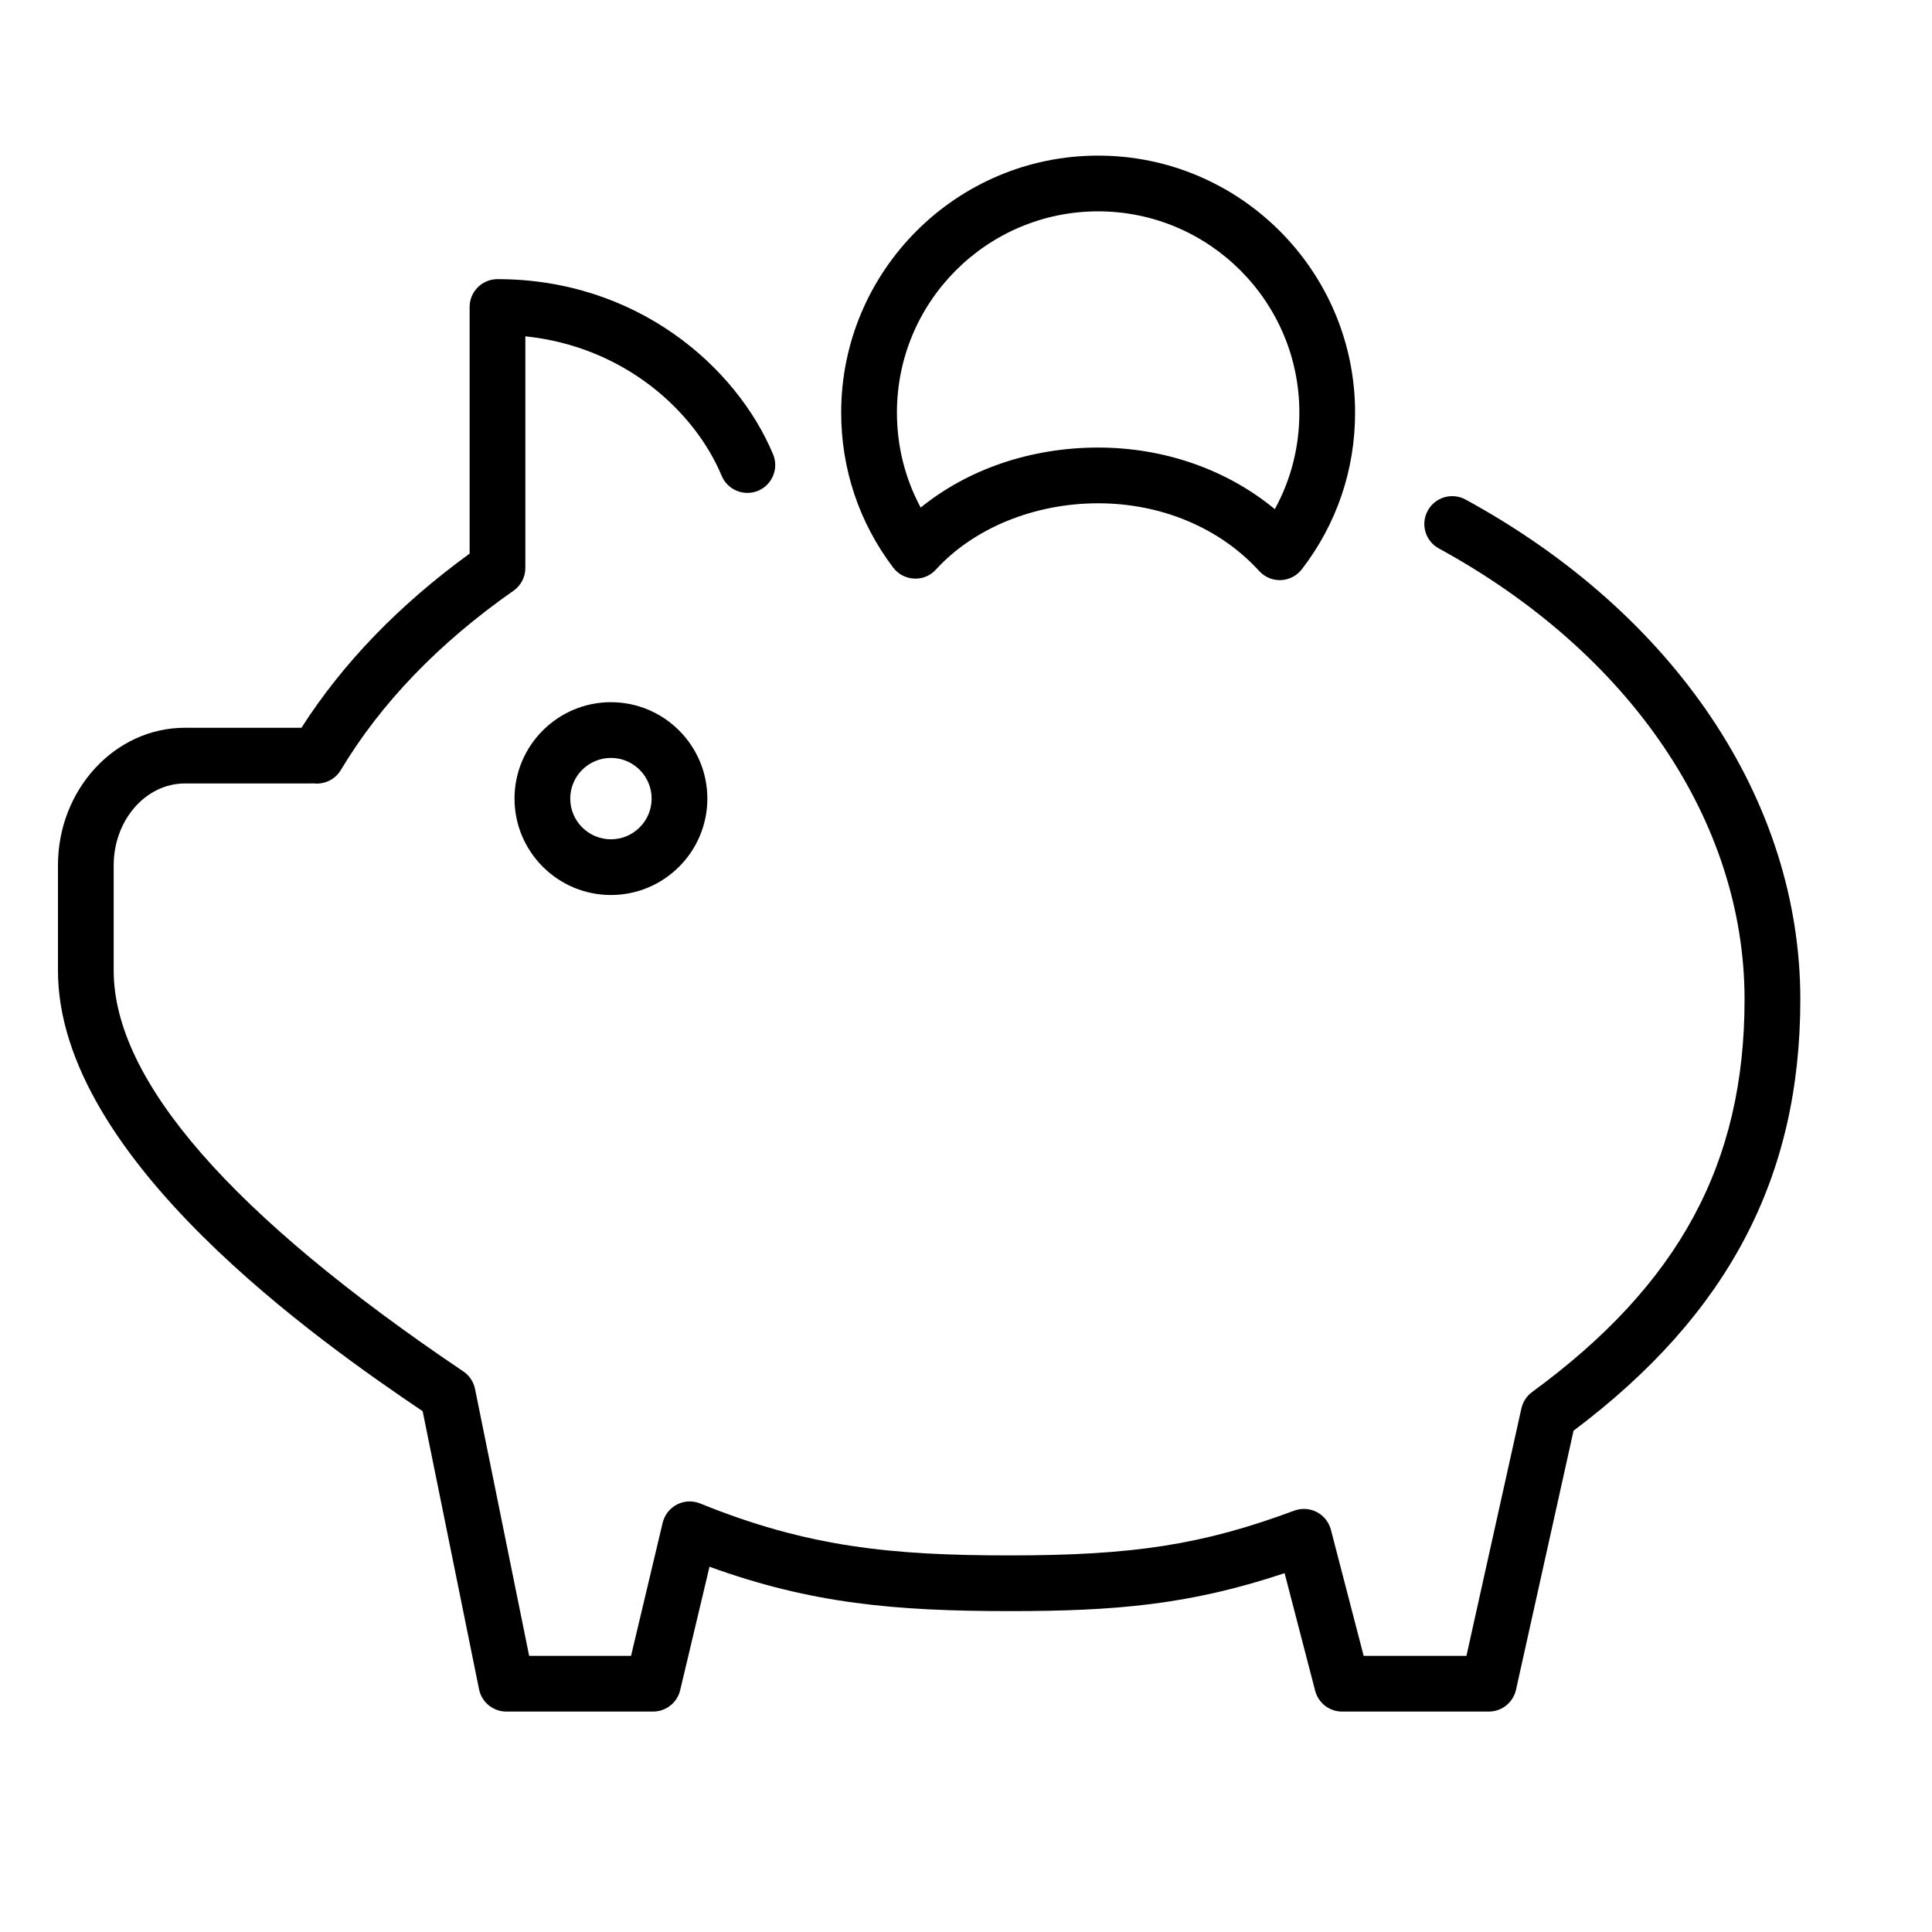
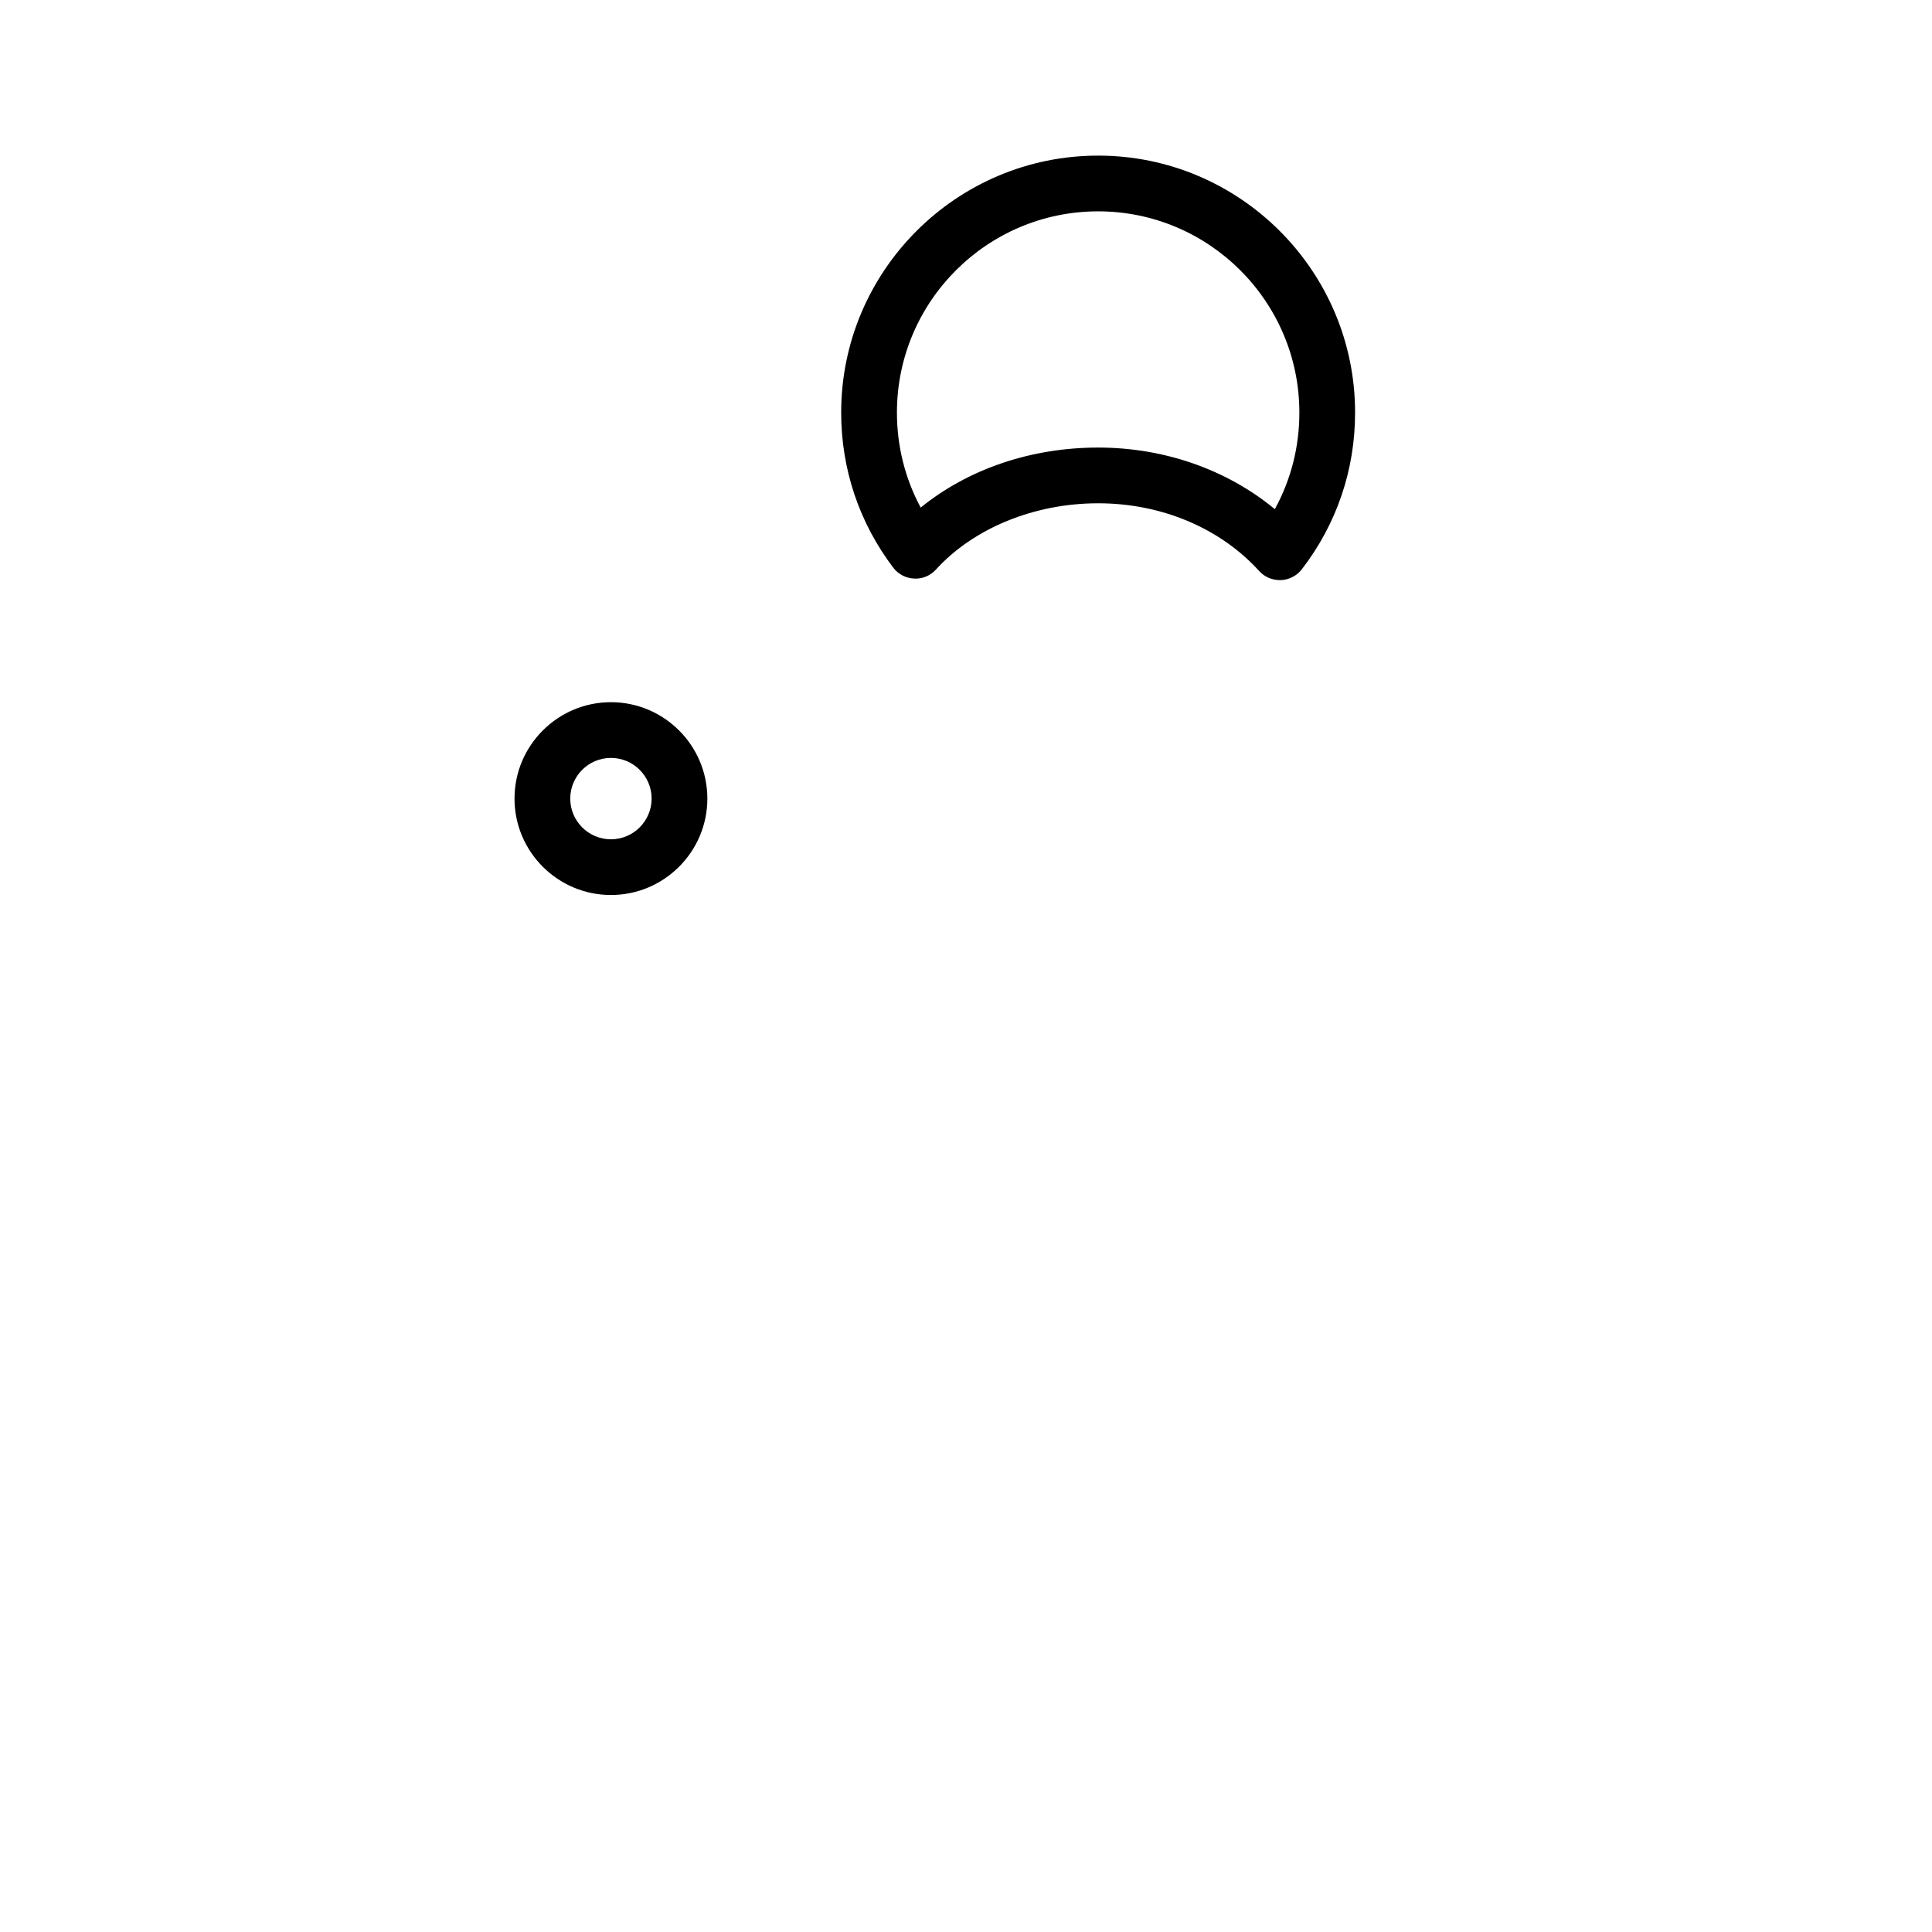
<svg xmlns="http://www.w3.org/2000/svg" width="64" height="64" viewBox="0 0 64 64" fill="none">
  <path d="M17.044 26.455C17.044 28.215 18.476 29.648 20.238 29.648C21.999 29.648 23.432 28.215 23.432 26.455C23.432 24.694 21.999 23.261 20.238 23.261C18.477 23.261 17.044 24.694 17.044 26.455ZM21.586 26.455C21.586 27.198 20.981 27.803 20.238 27.803C19.495 27.803 18.89 27.198 18.89 26.455C18.89 25.711 19.495 25.107 20.238 25.107C20.981 25.107 21.586 25.711 21.586 26.455Z" fill="black" />
-   <path d="M48.548 16.548C48.1 16.305 47.54 16.468 47.296 16.916C47.051 17.363 47.216 17.924 47.663 18.168C54.005 21.63 57.791 27.215 57.791 33.109C57.791 38.54 55.621 42.55 50.754 46.112C50.573 46.245 50.447 46.439 50.398 46.657L48.578 54.852H45.173L44.088 50.676C44.022 50.423 43.853 50.21 43.622 50.089C43.391 49.969 43.118 49.952 42.874 50.042C39.853 51.165 37.563 51.525 33.45 51.525C29.546 51.525 26.755 51.251 23.196 49.805C22.946 49.703 22.665 49.715 22.426 49.839C22.187 49.962 22.013 50.185 21.951 50.446L20.904 54.853H17.529L15.736 46.011C15.688 45.774 15.548 45.565 15.347 45.429C7.662 40.252 3.766 35.785 3.766 32.152V28.666C3.766 27.171 4.825 25.953 6.126 25.953H10.225L10.305 25.953C10.342 25.952 10.375 25.95 10.41 25.953C10.763 25.986 11.107 25.815 11.29 25.509C12.618 23.292 14.542 21.294 17.008 19.571C17.255 19.399 17.403 19.116 17.403 18.815V11.141C20.695 11.484 23.015 13.631 23.906 15.761C24.102 16.231 24.644 16.453 25.114 16.257C25.584 16.06 25.806 15.519 25.609 15.049C24.402 12.162 21.11 9.247 16.48 9.247C15.97 9.247 15.557 9.66 15.557 10.17V18.339C13.227 20.031 11.356 21.967 9.986 24.108H6.126C3.807 24.108 1.92 26.153 1.92 28.666V32.152C1.92 38.403 10.66 44.491 14.001 46.748L15.869 55.959C15.956 56.389 16.334 56.698 16.773 56.698H21.633C22.061 56.698 22.432 56.405 22.532 55.989L23.503 51.9C26.876 53.125 29.678 53.37 33.45 53.37C36.929 53.37 39.399 53.166 42.554 52.113L43.566 56.007C43.671 56.414 44.038 56.698 44.459 56.698H49.319C49.751 56.698 50.126 56.397 50.22 55.975L52.126 47.394C57.248 43.546 59.638 38.998 59.638 33.109C59.638 26.528 55.492 20.337 48.548 16.548Z" fill="black" />
-   <path d="M30.281 19.166C30.561 19.182 30.821 19.069 31.005 18.866C32.258 17.492 34.266 16.672 36.377 16.672C38.471 16.672 40.415 17.489 41.711 18.915C41.885 19.108 42.134 19.217 42.393 19.217C42.406 19.217 42.418 19.217 42.431 19.217C42.704 19.206 42.958 19.074 43.125 18.858C44.28 17.358 44.89 15.563 44.889 13.667C44.889 8.974 41.07 5.155 36.377 5.155C31.684 5.155 27.865 8.974 27.865 13.667C27.865 15.538 28.461 17.314 29.588 18.802C29.753 19.02 30.007 19.154 30.281 19.166ZM36.377 7.001C40.053 7.001 43.043 9.991 43.043 13.667C43.044 14.803 42.765 15.892 42.23 16.866C40.647 15.558 38.573 14.826 36.378 14.826C34.151 14.826 32.069 15.54 30.499 16.814C29.982 15.852 29.712 14.781 29.712 13.667C29.711 9.991 32.701 7.001 36.377 7.001Z" fill="black" />
+   <path d="M30.281 19.166C30.561 19.182 30.821 19.069 31.005 18.866C32.258 17.492 34.266 16.672 36.377 16.672C38.471 16.672 40.415 17.489 41.711 18.915C41.885 19.108 42.134 19.217 42.393 19.217C42.406 19.217 42.418 19.217 42.431 19.217C42.704 19.206 42.958 19.074 43.125 18.858C44.28 17.358 44.89 15.563 44.889 13.667C44.889 8.974 41.07 5.155 36.377 5.155C31.684 5.155 27.865 8.974 27.865 13.667C27.865 15.538 28.461 17.314 29.588 18.802C29.753 19.02 30.007 19.154 30.281 19.166ZM36.377 7.001C40.053 7.001 43.043 9.991 43.043 13.667C43.044 14.803 42.765 15.892 42.23 16.866C40.647 15.558 38.573 14.826 36.378 14.826C34.151 14.826 32.069 15.54 30.499 16.814C29.982 15.852 29.712 14.781 29.712 13.667C29.711 9.991 32.701 7.001 36.377 7.001" fill="black" />
</svg>